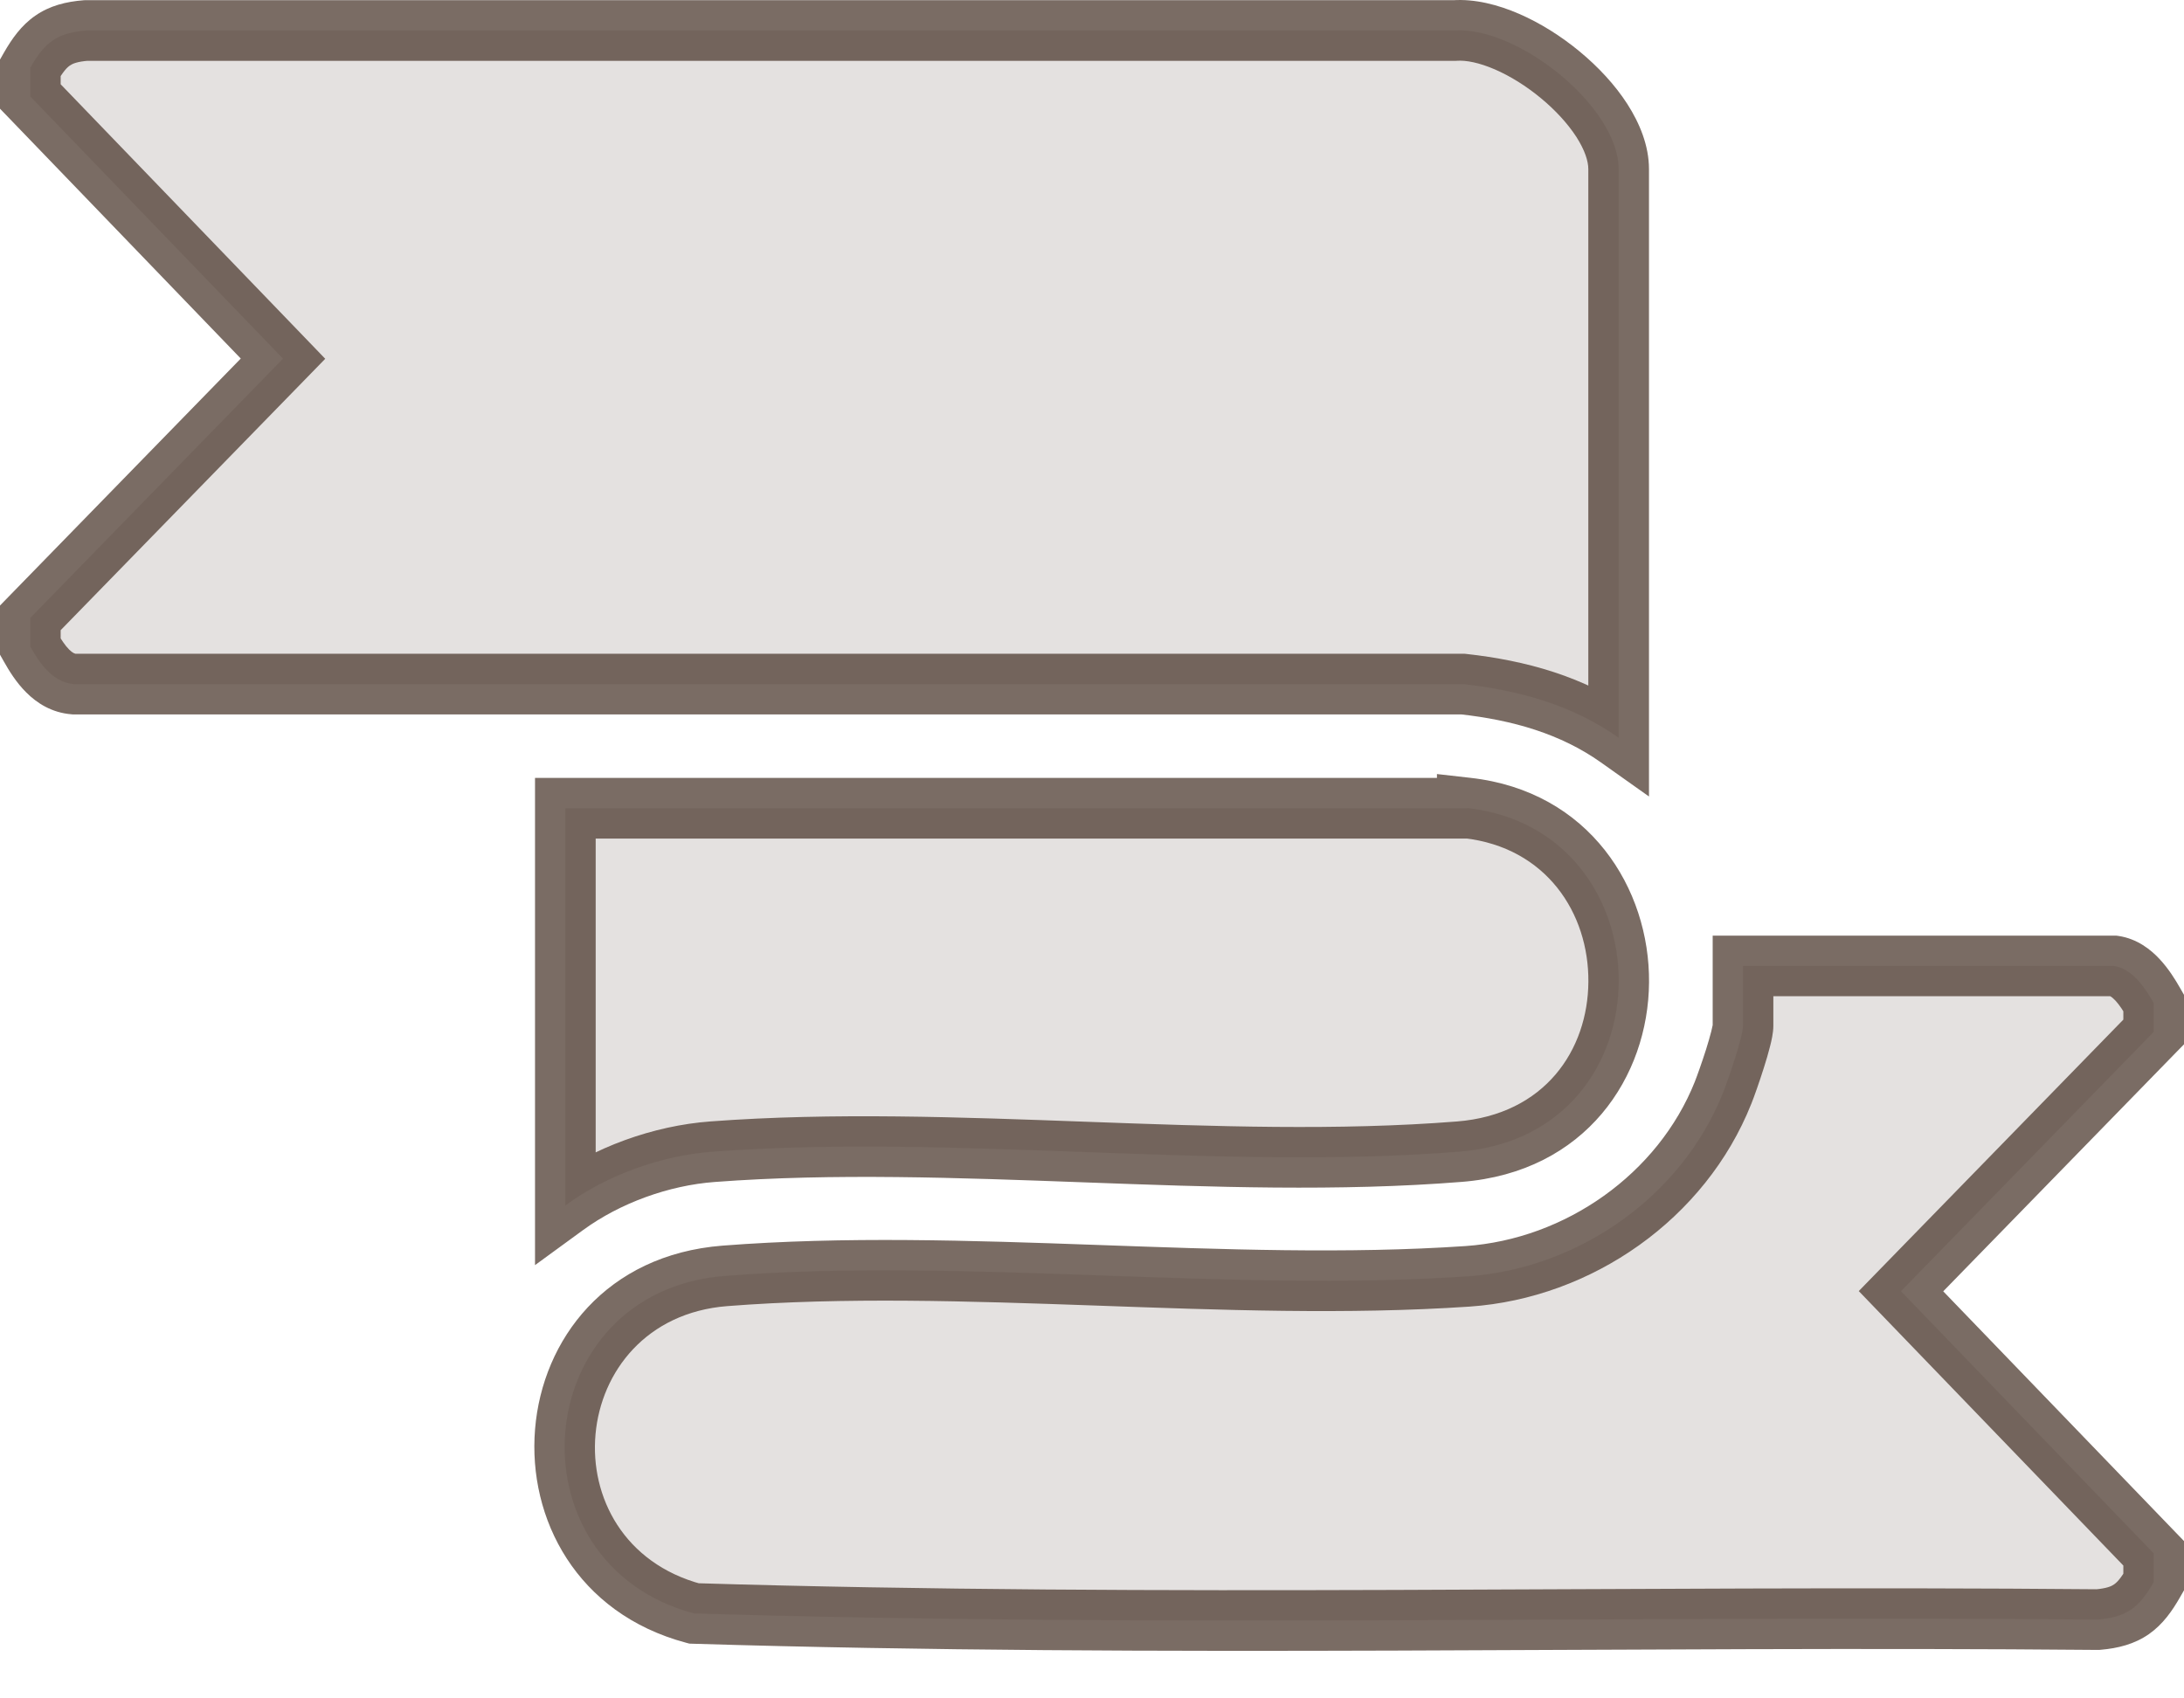
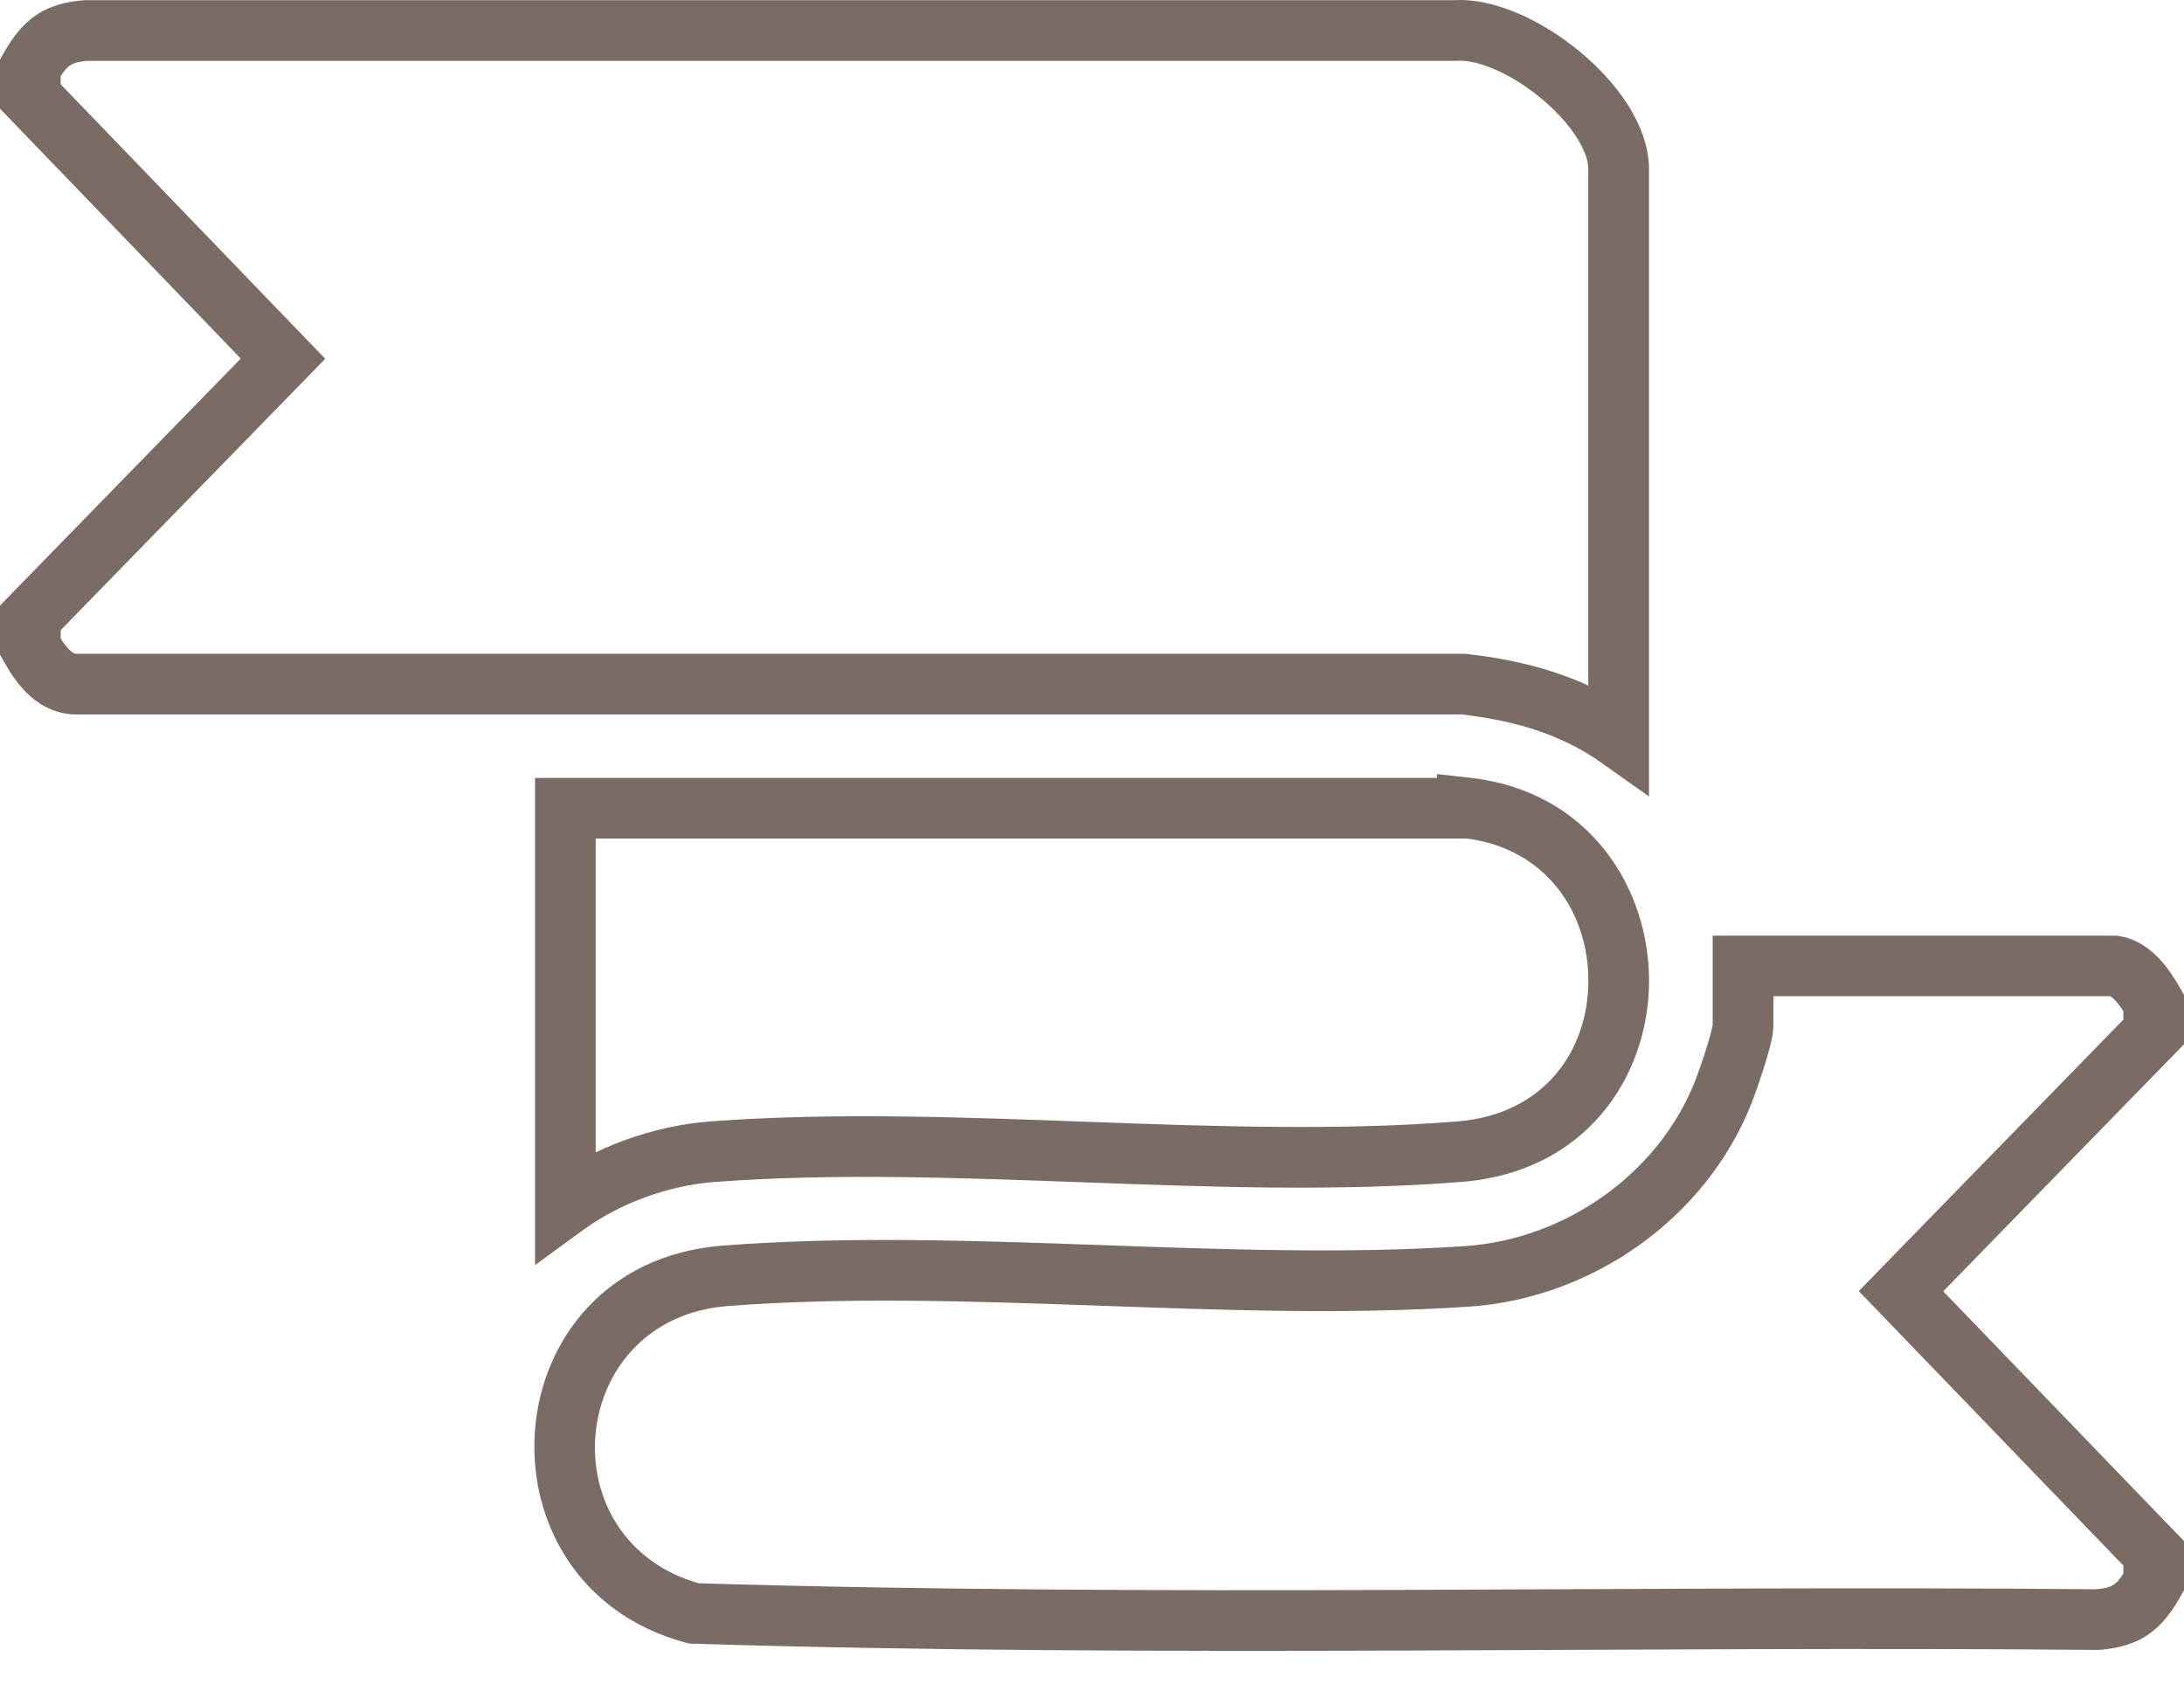
<svg xmlns="http://www.w3.org/2000/svg" width="36" height="28" viewBox="0 0 36 28" fill="none">
-   <path d="M34.846 15.925C35.15 15.97 35.36 16.289 35.5 16.534V17.013L31.335 21.287L35.5 25.608V26.085C35.266 26.494 35.066 26.659 34.58 26.701C26.87 26.631 19.132 26.834 11.437 26.599C8.353 25.773 8.7 21.29 11.947 21.035C15.881 20.727 20.231 21.311 24.189 21.042C26.023 20.916 27.723 19.722 28.402 18.014C28.486 17.804 28.731 17.09 28.731 16.912V15.925H34.846ZM24.186 13.321C27.51 13.695 27.563 18.71 24.053 18.987C20.098 19.302 15.713 18.69 11.748 18.987C10.898 19.05 10.005 19.372 9.319 19.873V13.325H24.186V13.321ZM23.98 0.503C25.015 0.433 26.681 1.759 26.681 2.788V12.163C25.921 11.624 25.039 11.38 24.115 11.278H1.218C0.868 11.25 0.654 10.935 0.5 10.662V10.186L4.665 5.913L0.5 1.591V1.115C0.734 0.705 0.934 0.541 1.421 0.503H23.98Z" fill="#4E3B31" fill-opacity="0.15" />
  <path d="M34.846 15.925L34.92 15.43L34.883 15.425H34.846V15.925ZM35.5 16.534H36V16.401L35.934 16.286L35.5 16.534ZM35.5 17.013L35.858 17.362L36 17.217V17.013H35.5ZM31.335 21.287L30.977 20.938L30.639 21.285L30.975 21.634L31.335 21.287ZM35.5 25.608H36V25.406L35.86 25.261L35.5 25.608ZM35.5 26.085L35.934 26.333L36 26.218V26.085H35.5ZM34.58 26.701L34.575 27.201L34.599 27.201L34.623 27.199L34.58 26.701ZM11.437 26.599L11.307 27.082L11.363 27.097L11.421 27.099L11.437 26.599ZM11.947 21.035L11.908 20.536L11.908 20.536L11.947 21.035ZM24.189 21.042L24.223 21.541L24.224 21.541L24.189 21.042ZM28.402 18.014L27.938 17.829L27.938 17.83L28.402 18.014ZM28.731 15.925V15.425H28.231V15.925H28.731ZM24.186 13.321L24.241 12.824L23.686 12.761V13.321H24.186ZM24.053 18.987L24.014 18.489L24.013 18.489L24.053 18.987ZM11.748 18.987L11.785 19.486L11.786 19.486L11.748 18.987ZM9.319 19.873H8.819V20.857L9.614 20.277L9.319 19.873ZM9.319 13.325V12.825H8.819V13.325H9.319ZM24.186 13.325V13.825H24.686V13.325H24.186ZM23.98 0.503V1.003H23.996L24.013 1.002L23.98 0.503ZM26.681 12.163L26.391 12.571L27.181 13.131V12.163H26.681ZM24.115 11.278L24.17 10.781L24.143 10.778H24.115V11.278ZM1.218 11.278L1.178 11.776L1.198 11.778H1.218V11.278ZM0.5 10.662H0V10.793L0.065 10.908L0.5 10.662ZM0.5 10.186L0.142 9.837L0 9.983V10.186H0.5ZM4.665 5.913L5.023 6.262L5.361 5.915L5.025 5.566L4.665 5.913ZM0.5 1.591H0V1.792L0.14 1.937L0.5 1.591ZM0.5 1.115L0.066 0.866L0 0.982V1.115H0.5ZM1.421 0.503V0.003H1.401L1.381 0.004L1.421 0.503ZM34.846 15.925L34.772 16.419C34.768 16.418 34.8 16.422 34.869 16.495C34.936 16.567 35 16.667 35.066 16.782L35.5 16.534L35.934 16.286C35.86 16.156 35.749 15.974 35.6 15.814C35.453 15.655 35.228 15.476 34.92 15.43L34.846 15.925ZM35.5 16.534H35V17.013H35.5H36V16.534H35.5ZM35.5 17.013L35.142 16.664L30.977 20.938L31.335 21.287L31.693 21.636L35.858 17.362L35.5 17.013ZM31.335 21.287L30.975 21.634L35.14 25.955L35.5 25.608L35.86 25.261L31.695 20.94L31.335 21.287ZM35.5 25.608H35V26.085H35.5H36V25.608H35.5ZM35.5 26.085L35.066 25.836C34.961 26.02 34.897 26.086 34.848 26.12C34.806 26.15 34.731 26.186 34.537 26.203L34.58 26.701L34.623 27.199C34.915 27.174 35.183 27.106 35.421 26.941C35.652 26.779 35.805 26.559 35.934 26.333L35.5 26.085ZM34.58 26.701L34.585 26.201C26.847 26.131 19.145 26.334 11.452 26.1L11.437 26.599L11.421 27.099C19.119 27.334 26.894 27.131 34.575 27.201L34.58 26.701ZM11.437 26.599L11.566 26.116C9.001 25.429 9.325 21.743 11.986 21.533L11.947 21.035L11.908 20.536C8.075 20.838 7.706 26.118 11.307 27.082L11.437 26.599ZM11.947 21.035L11.986 21.533C13.92 21.382 15.963 21.45 18.041 21.523C20.109 21.597 22.213 21.677 24.223 21.541L24.189 21.042L24.155 20.543C22.207 20.675 20.157 20.598 18.077 20.524C16.008 20.45 13.908 20.38 11.908 20.536L11.947 21.035ZM24.189 21.042L24.224 21.541C26.241 21.402 28.114 20.093 28.867 18.199L28.402 18.014L27.938 17.83C27.333 19.351 25.805 20.429 24.155 20.543L24.189 21.042ZM28.402 18.014L28.867 18.2C28.915 18.08 29.001 17.837 29.075 17.602C29.113 17.484 29.149 17.361 29.176 17.253C29.199 17.165 29.231 17.028 29.231 16.912H28.731H28.231C28.231 16.885 28.233 16.904 28.207 17.006C28.186 17.089 28.156 17.192 28.122 17.301C28.052 17.52 27.974 17.739 27.938 17.829L28.402 18.014ZM28.731 16.912H29.231V15.925H28.731H28.231V16.912H28.731ZM28.731 15.925V16.424H34.846V15.925V15.425H28.731V15.925ZM24.186 13.321L24.13 13.818C25.49 13.971 26.191 15.056 26.182 16.187C26.174 17.306 25.469 18.374 24.014 18.489L24.053 18.987L24.092 19.485C26.146 19.324 27.171 17.746 27.182 16.195C27.194 14.655 26.206 13.045 24.241 12.824L24.186 13.321ZM24.053 18.987L24.013 18.489C22.07 18.643 20.014 18.571 17.923 18.494C15.843 18.418 13.726 18.337 11.711 18.488L11.748 18.987L11.786 19.486C13.735 19.339 15.793 19.416 17.886 19.493C19.967 19.57 22.081 19.646 24.092 19.485L24.053 18.987ZM11.748 18.987L11.711 18.488C10.77 18.558 9.788 18.912 9.025 19.469L9.319 19.873L9.614 20.277C10.223 19.833 11.025 19.542 11.785 19.486L11.748 18.987ZM9.319 19.873H9.819V13.325H9.319H8.819V19.873H9.319ZM9.319 13.325V13.825H24.186V13.325V12.825H9.319V13.325ZM24.186 13.325H24.686V13.321H24.186H23.686V13.325H24.186ZM23.98 0.503L24.013 1.002C24.165 0.991 24.381 1.032 24.64 1.144C24.894 1.254 25.159 1.419 25.4 1.619C25.641 1.818 25.844 2.041 25.984 2.257C26.126 2.479 26.181 2.66 26.181 2.788H26.681H27.181C27.181 2.401 27.027 2.031 26.825 1.716C26.62 1.397 26.342 1.1 26.037 0.848C25.732 0.596 25.387 0.378 25.037 0.227C24.693 0.078 24.312 -0.021 23.946 0.004L23.98 0.503ZM26.681 2.788H26.181V12.163H26.681H27.181V2.788H26.681ZM26.681 12.163L26.97 11.755C26.117 11.15 25.143 10.888 24.17 10.781L24.115 11.278L24.061 11.775C24.935 11.871 25.725 12.098 26.391 12.571L26.681 12.163ZM24.115 11.278V10.778H1.218V11.278V11.778H24.115V11.278ZM1.218 11.278L1.258 10.78C1.236 10.778 1.2 10.769 1.139 10.708C1.073 10.642 1.008 10.544 0.935 10.416L0.5 10.662L0.065 10.908C0.146 11.052 0.265 11.249 0.432 11.415C0.604 11.588 0.85 11.75 1.178 11.776L1.218 11.278ZM0.5 10.662H1V10.186H0.5H0V10.662H0.5ZM0.5 10.186L0.858 10.535L5.023 6.262L4.665 5.913L4.307 5.564L0.142 9.837L0.5 10.186ZM4.665 5.913L5.025 5.566L0.86 1.244L0.5 1.591L0.14 1.937L4.305 6.26L4.665 5.913ZM0.5 1.591H1V1.115H0.5H0V1.591H0.5ZM0.5 1.115L0.934 1.363C1.039 1.18 1.103 1.114 1.151 1.081C1.192 1.052 1.267 1.016 1.46 1.001L1.421 0.503L1.381 0.004C1.089 0.027 0.82 0.093 0.581 0.259C0.349 0.42 0.196 0.64 0.066 0.866L0.5 1.115ZM1.421 0.503V1.003H23.98V0.503V0.003H1.421V0.503Z" fill="#4E3B31" fill-opacity="0.75" />
</svg>